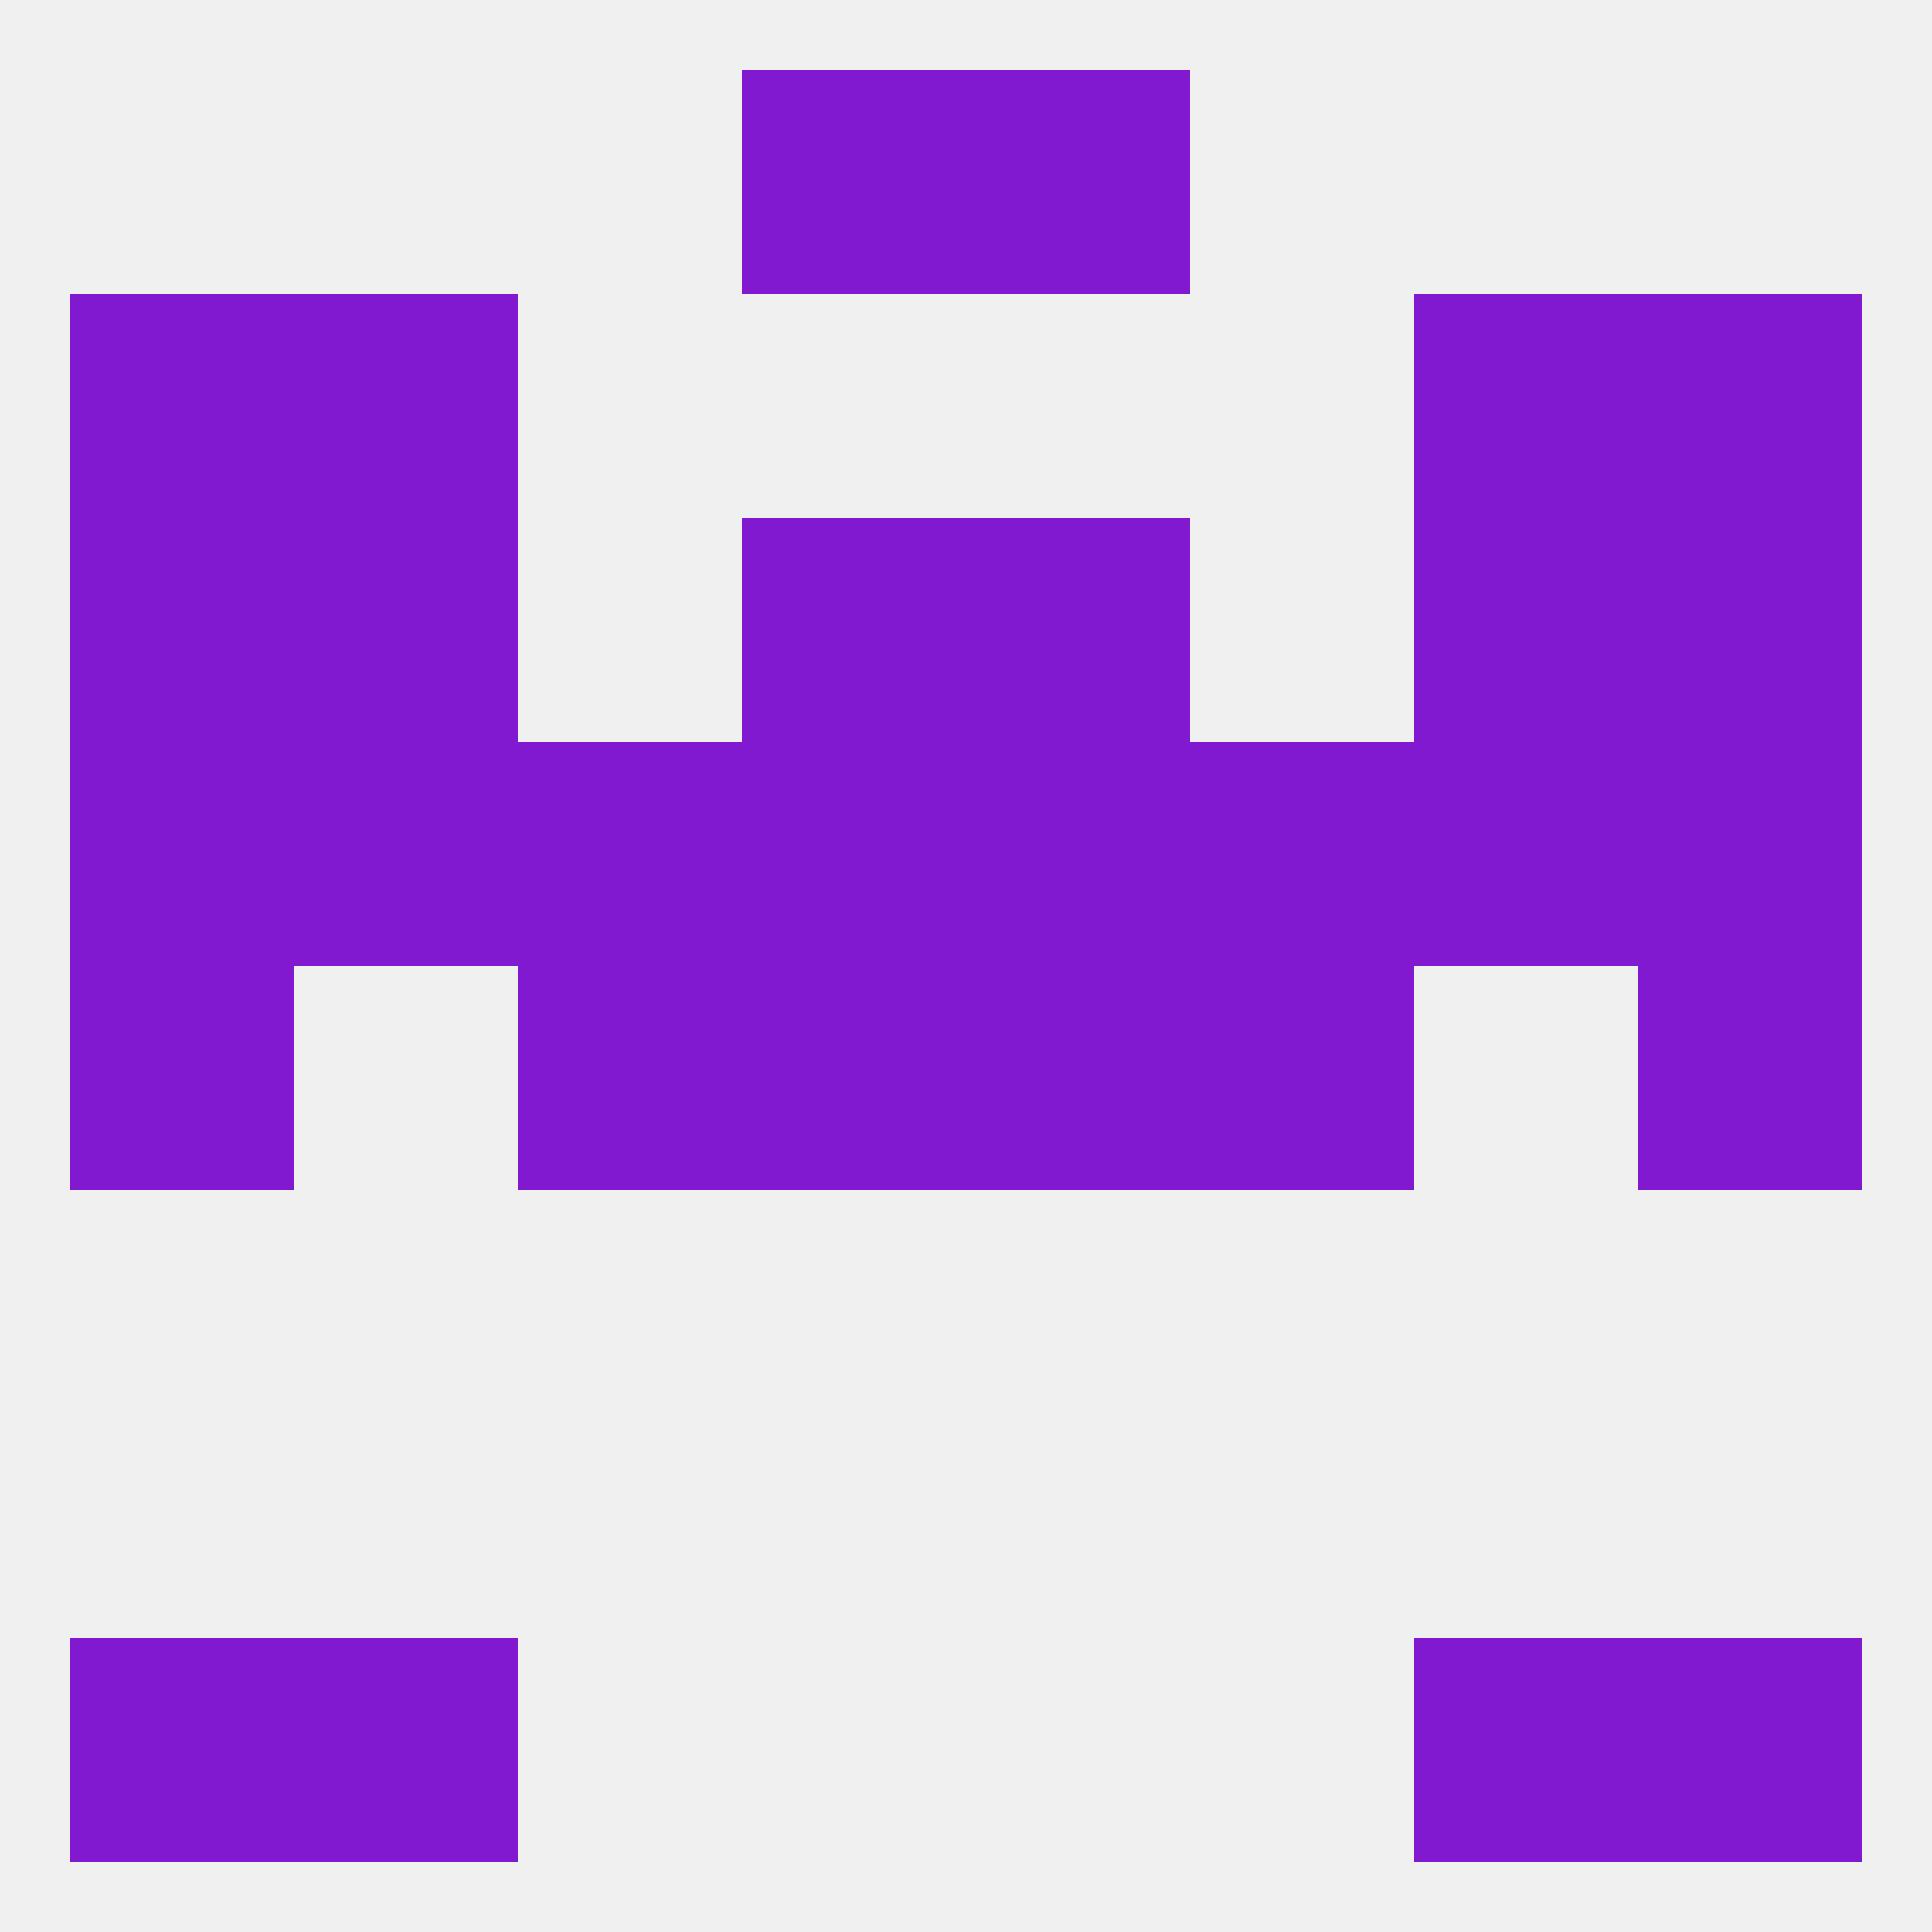
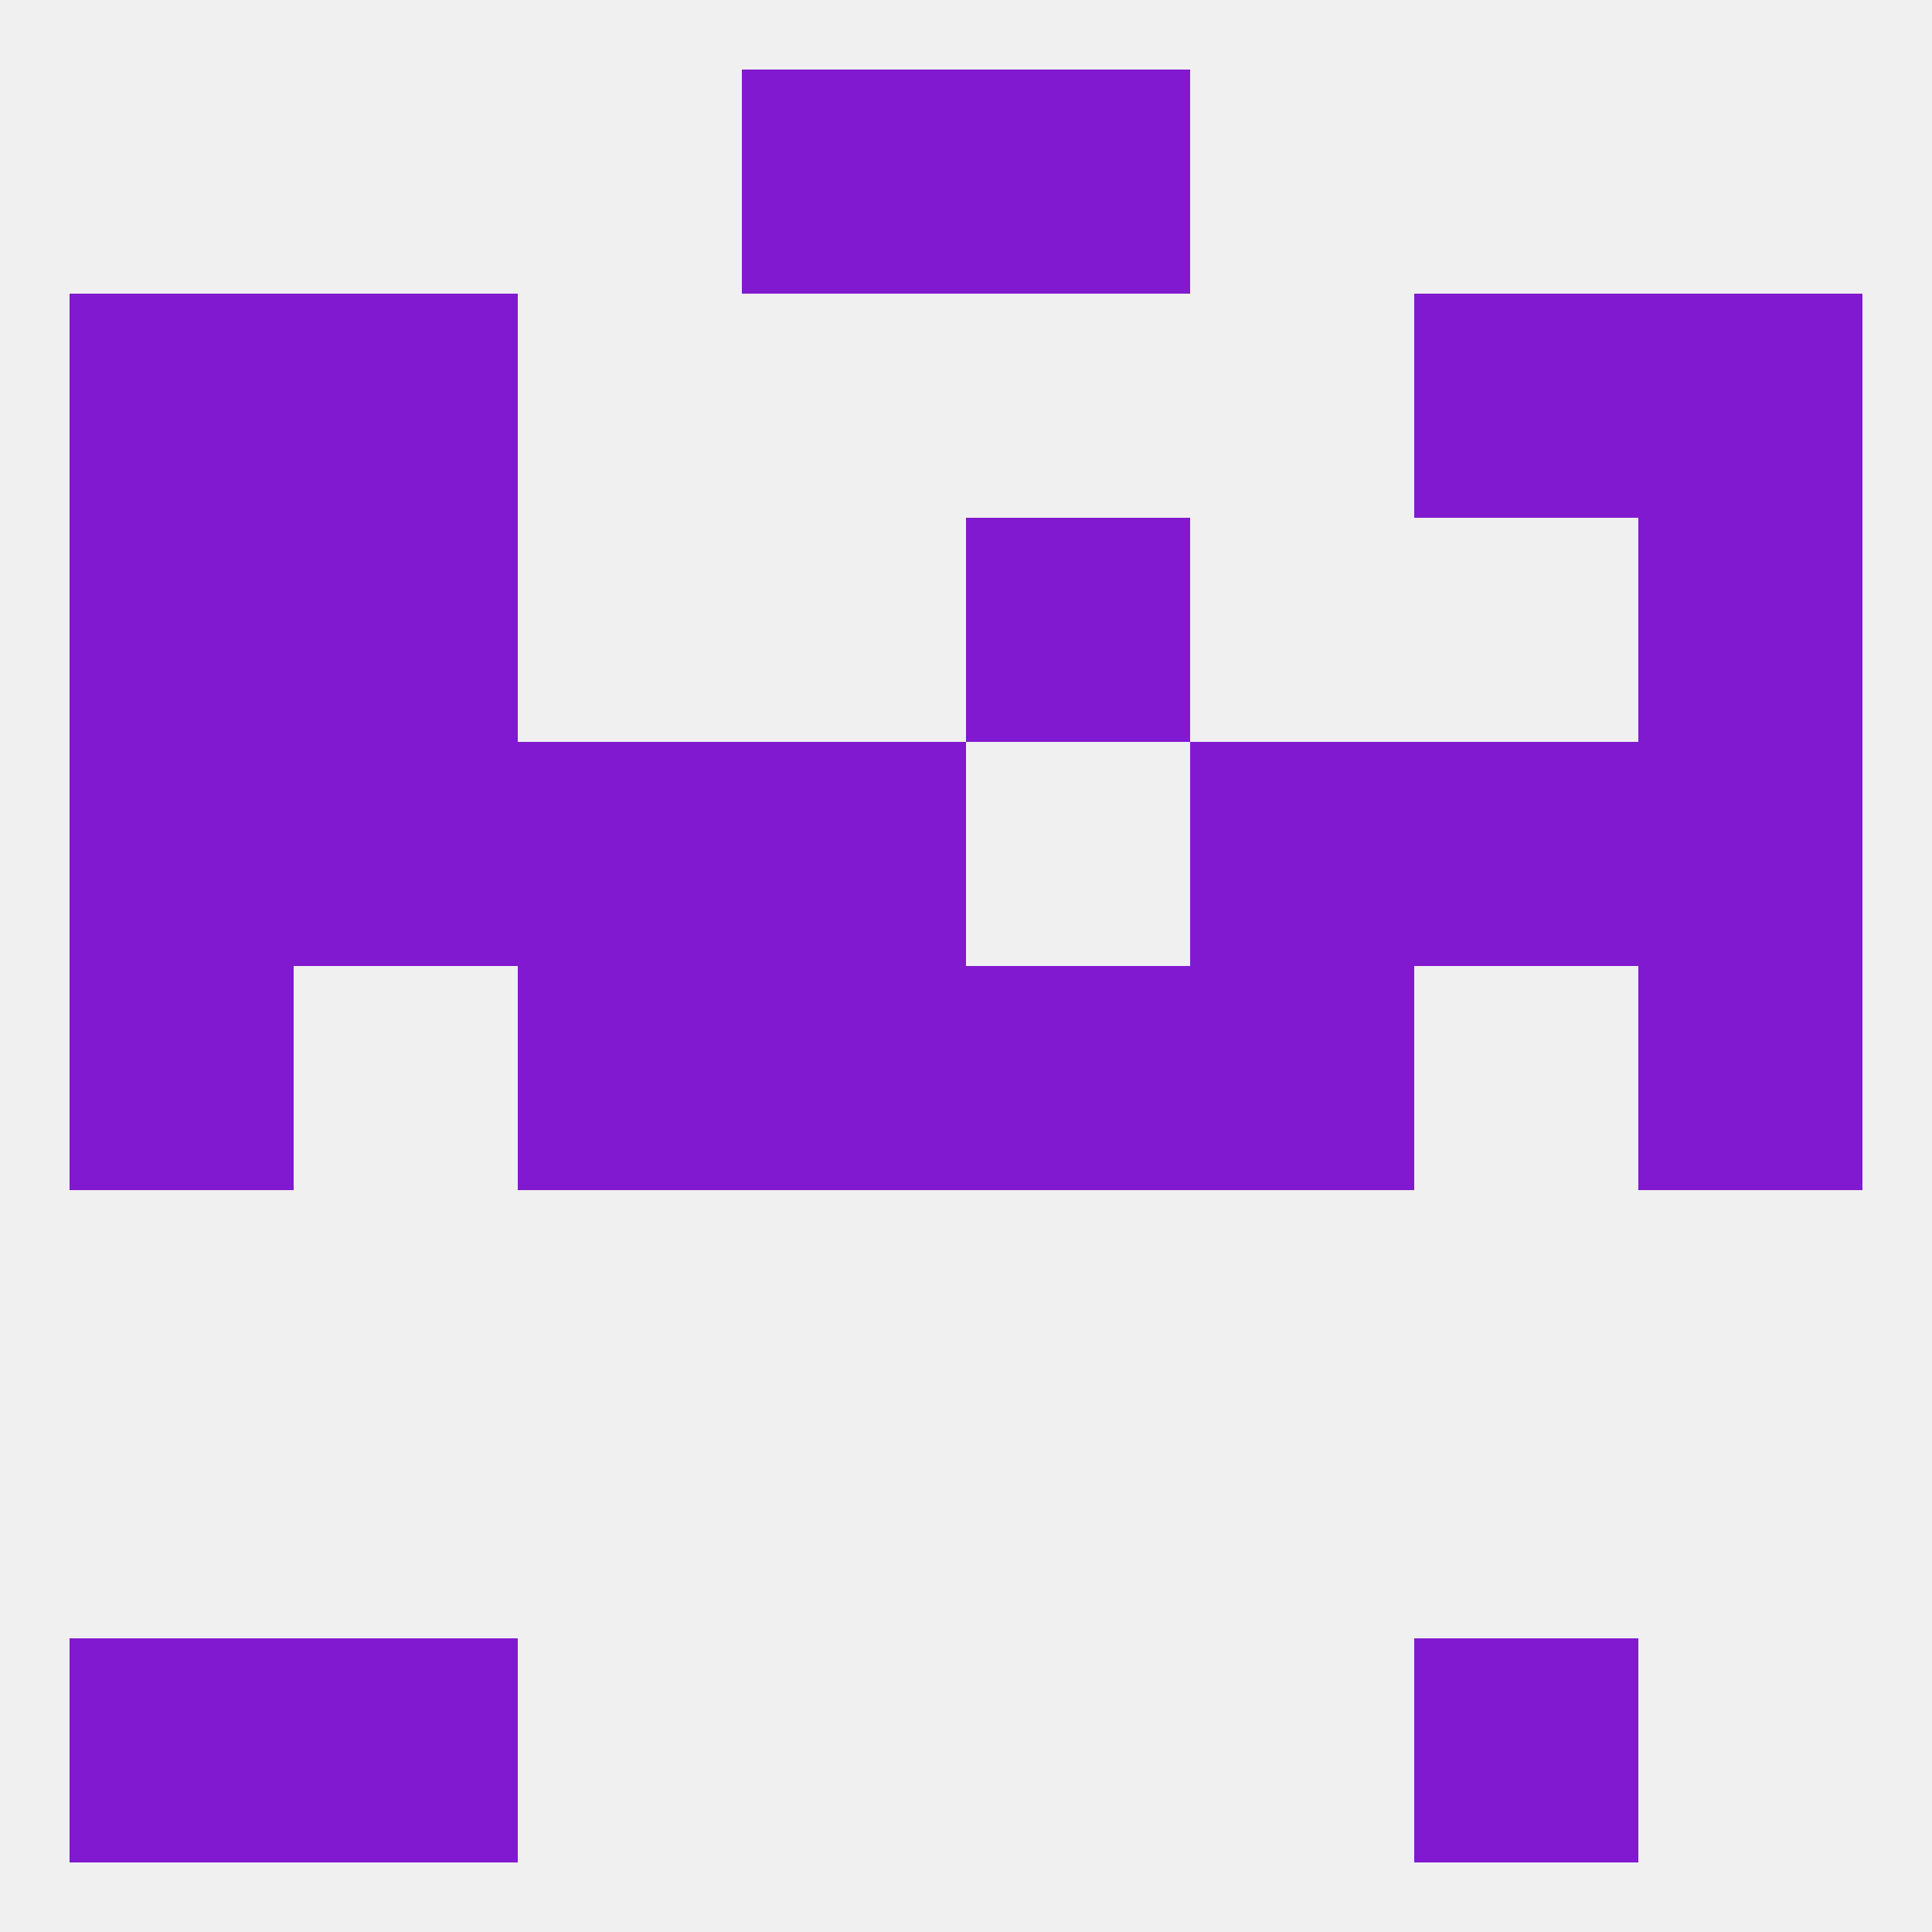
<svg xmlns="http://www.w3.org/2000/svg" version="1.1" baseprofile="full" width="250" height="250" viewBox="0 0 250 250">
  <rect width="100%" height="100%" fill="rgba(240,240,240,255)" />
  <rect x="9" y="125" width="29" height="29" fill="rgba(129,25,208,255)" />
  <rect x="212" y="125" width="29" height="29" fill="rgba(129,25,208,255)" />
  <rect x="67" y="125" width="29" height="29" fill="rgba(129,25,208,255)" />
  <rect x="154" y="125" width="29" height="29" fill="rgba(129,25,208,255)" />
  <rect x="96" y="125" width="29" height="29" fill="rgba(129,25,208,255)" />
  <rect x="125" y="125" width="29" height="29" fill="rgba(129,25,208,255)" />
  <rect x="96" y="96" width="29" height="29" fill="rgba(129,25,208,255)" />
-   <rect x="125" y="96" width="29" height="29" fill="rgba(129,25,208,255)" />
  <rect x="67" y="96" width="29" height="29" fill="rgba(129,25,208,255)" />
  <rect x="154" y="96" width="29" height="29" fill="rgba(129,25,208,255)" />
  <rect x="38" y="96" width="29" height="29" fill="rgba(129,25,208,255)" />
  <rect x="183" y="96" width="29" height="29" fill="rgba(129,25,208,255)" />
  <rect x="9" y="96" width="29" height="29" fill="rgba(129,25,208,255)" />
  <rect x="212" y="96" width="29" height="29" fill="rgba(129,25,208,255)" />
  <rect x="212" y="67" width="29" height="29" fill="rgba(129,25,208,255)" />
-   <rect x="96" y="67" width="29" height="29" fill="rgba(129,25,208,255)" />
  <rect x="125" y="67" width="29" height="29" fill="rgba(129,25,208,255)" />
  <rect x="38" y="67" width="29" height="29" fill="rgba(129,25,208,255)" />
-   <rect x="183" y="67" width="29" height="29" fill="rgba(129,25,208,255)" />
  <rect x="9" y="67" width="29" height="29" fill="rgba(129,25,208,255)" />
  <rect x="9" y="38" width="29" height="29" fill="rgba(129,25,208,255)" />
  <rect x="212" y="38" width="29" height="29" fill="rgba(129,25,208,255)" />
  <rect x="38" y="38" width="29" height="29" fill="rgba(129,25,208,255)" />
  <rect x="183" y="38" width="29" height="29" fill="rgba(129,25,208,255)" />
  <rect x="96" y="9" width="29" height="29" fill="rgba(129,25,208,255)" />
  <rect x="125" y="9" width="29" height="29" fill="rgba(129,25,208,255)" />
  <rect x="9" y="212" width="29" height="29" fill="rgba(129,25,208,255)" />
-   <rect x="212" y="212" width="29" height="29" fill="rgba(129,25,208,255)" />
  <rect x="38" y="212" width="29" height="29" fill="rgba(129,25,208,255)" />
  <rect x="183" y="212" width="29" height="29" fill="rgba(129,25,208,255)" />
</svg>